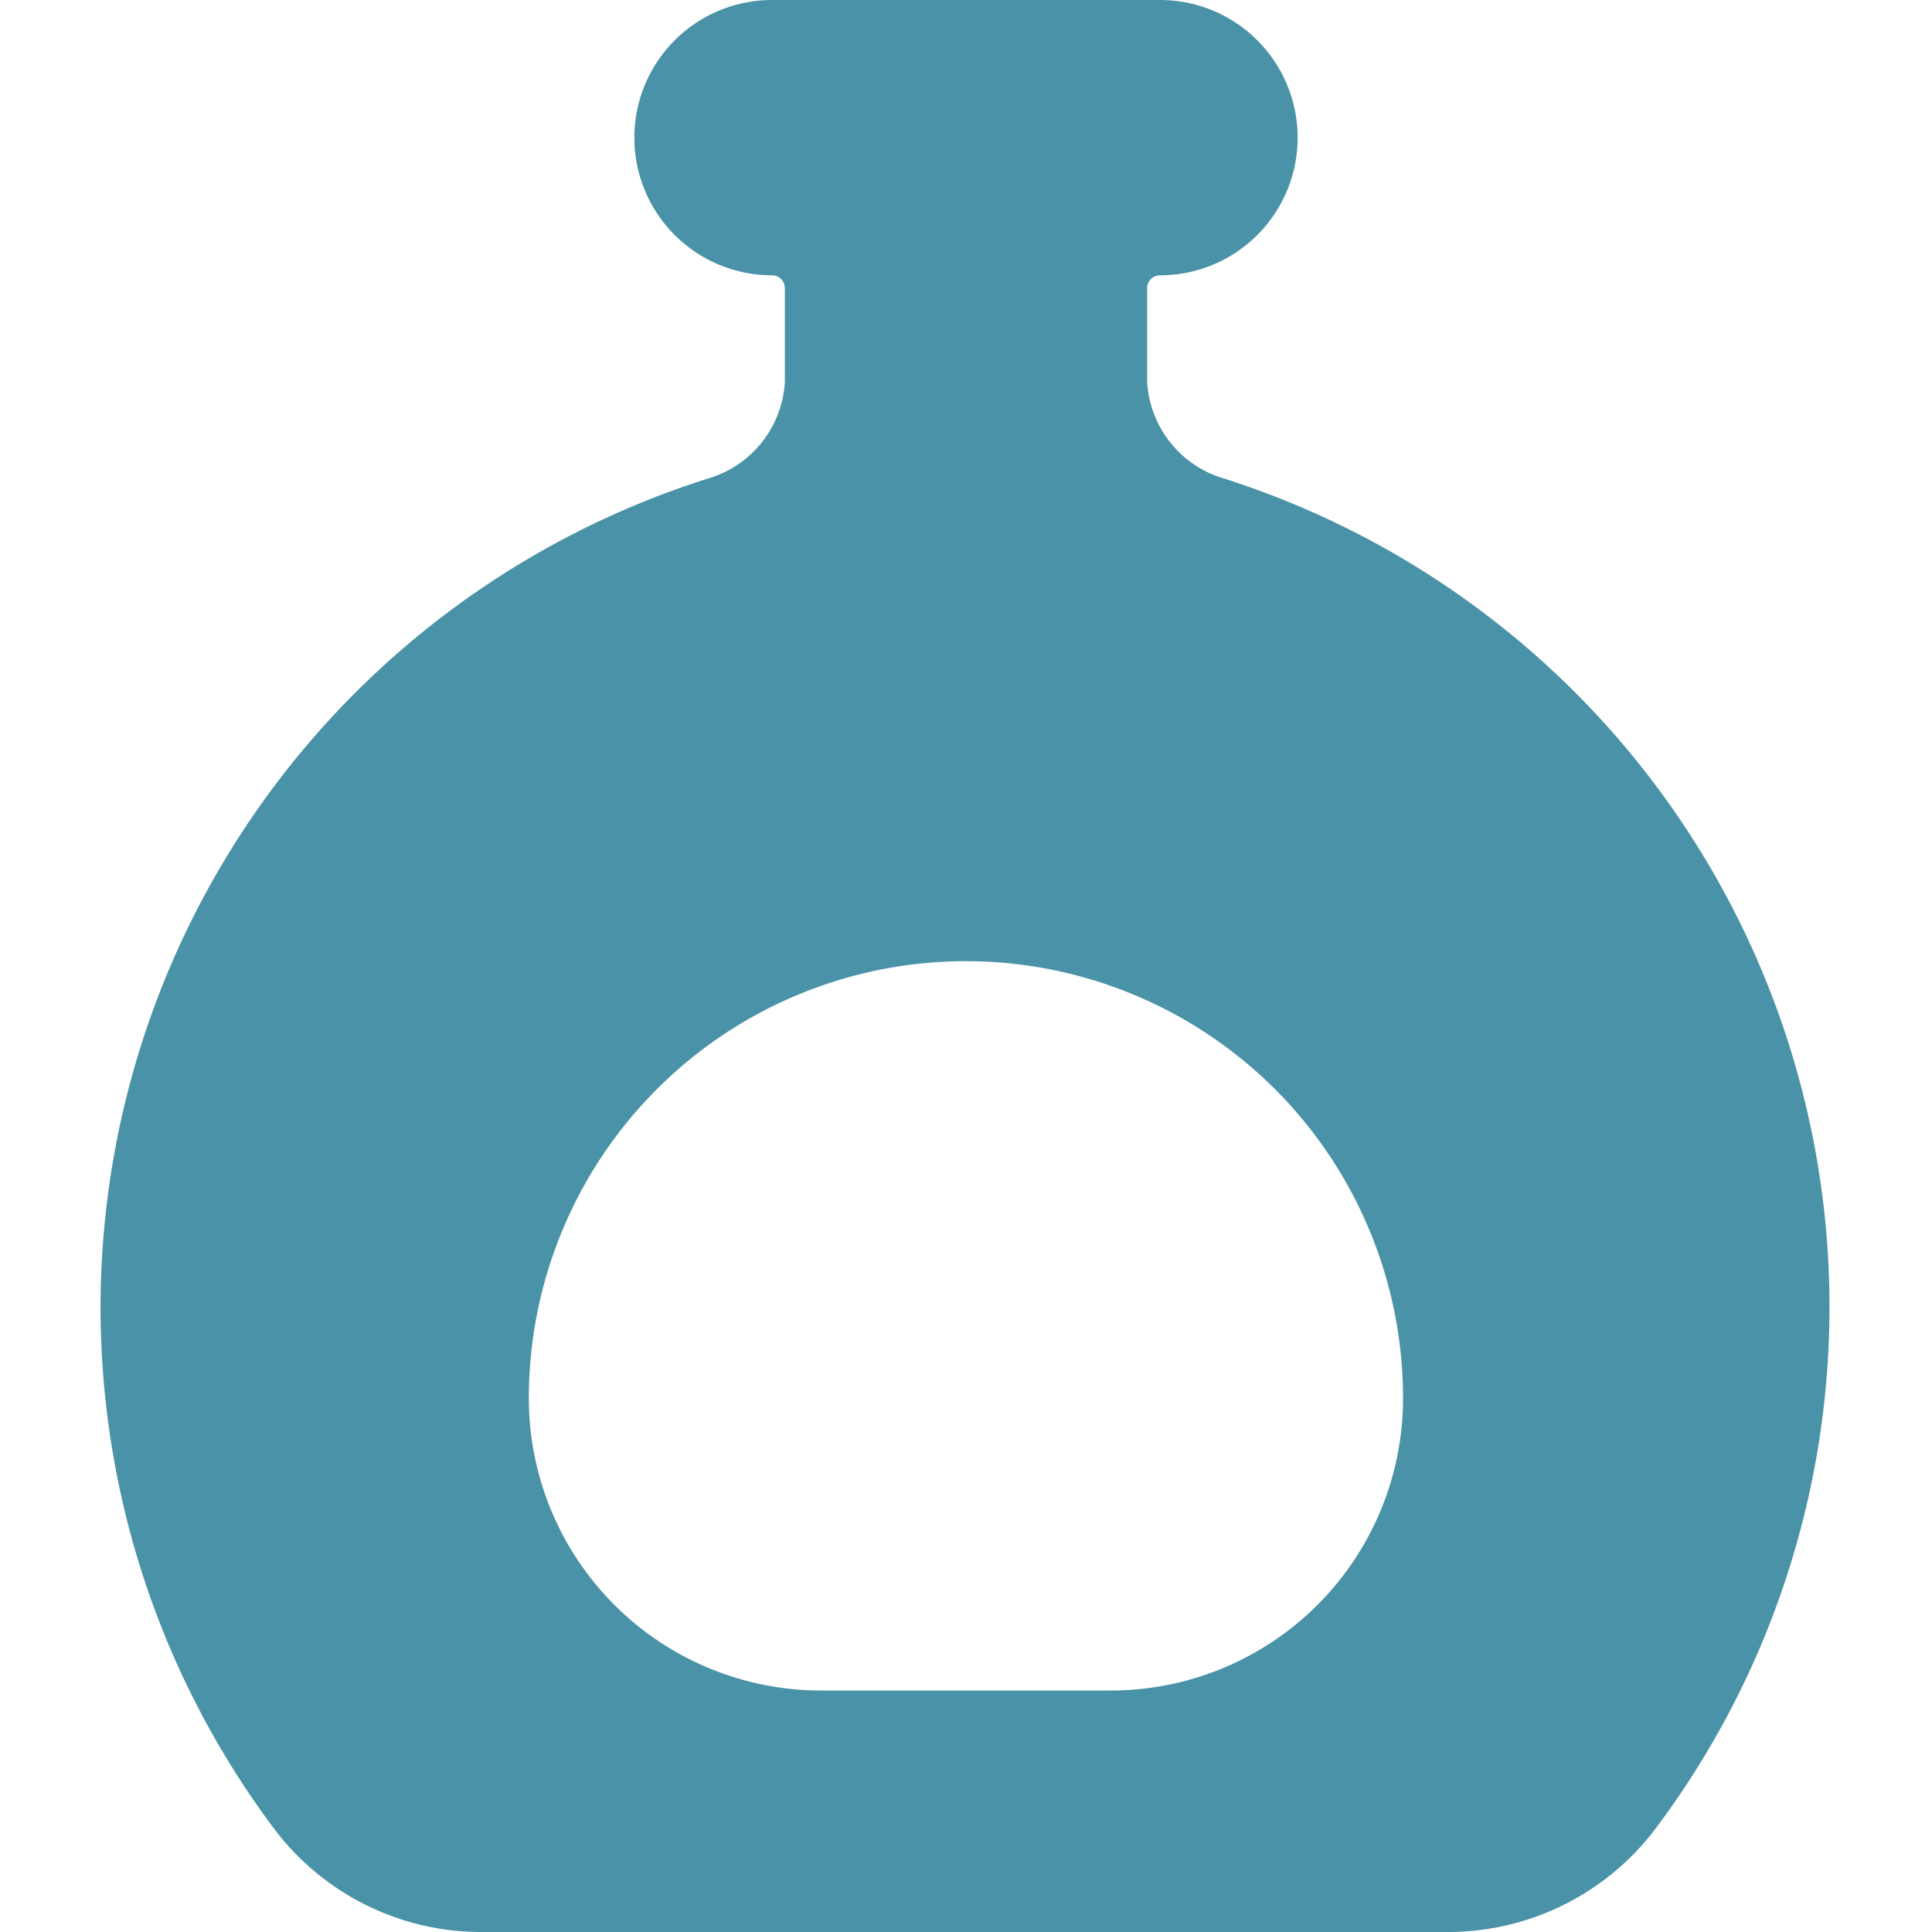
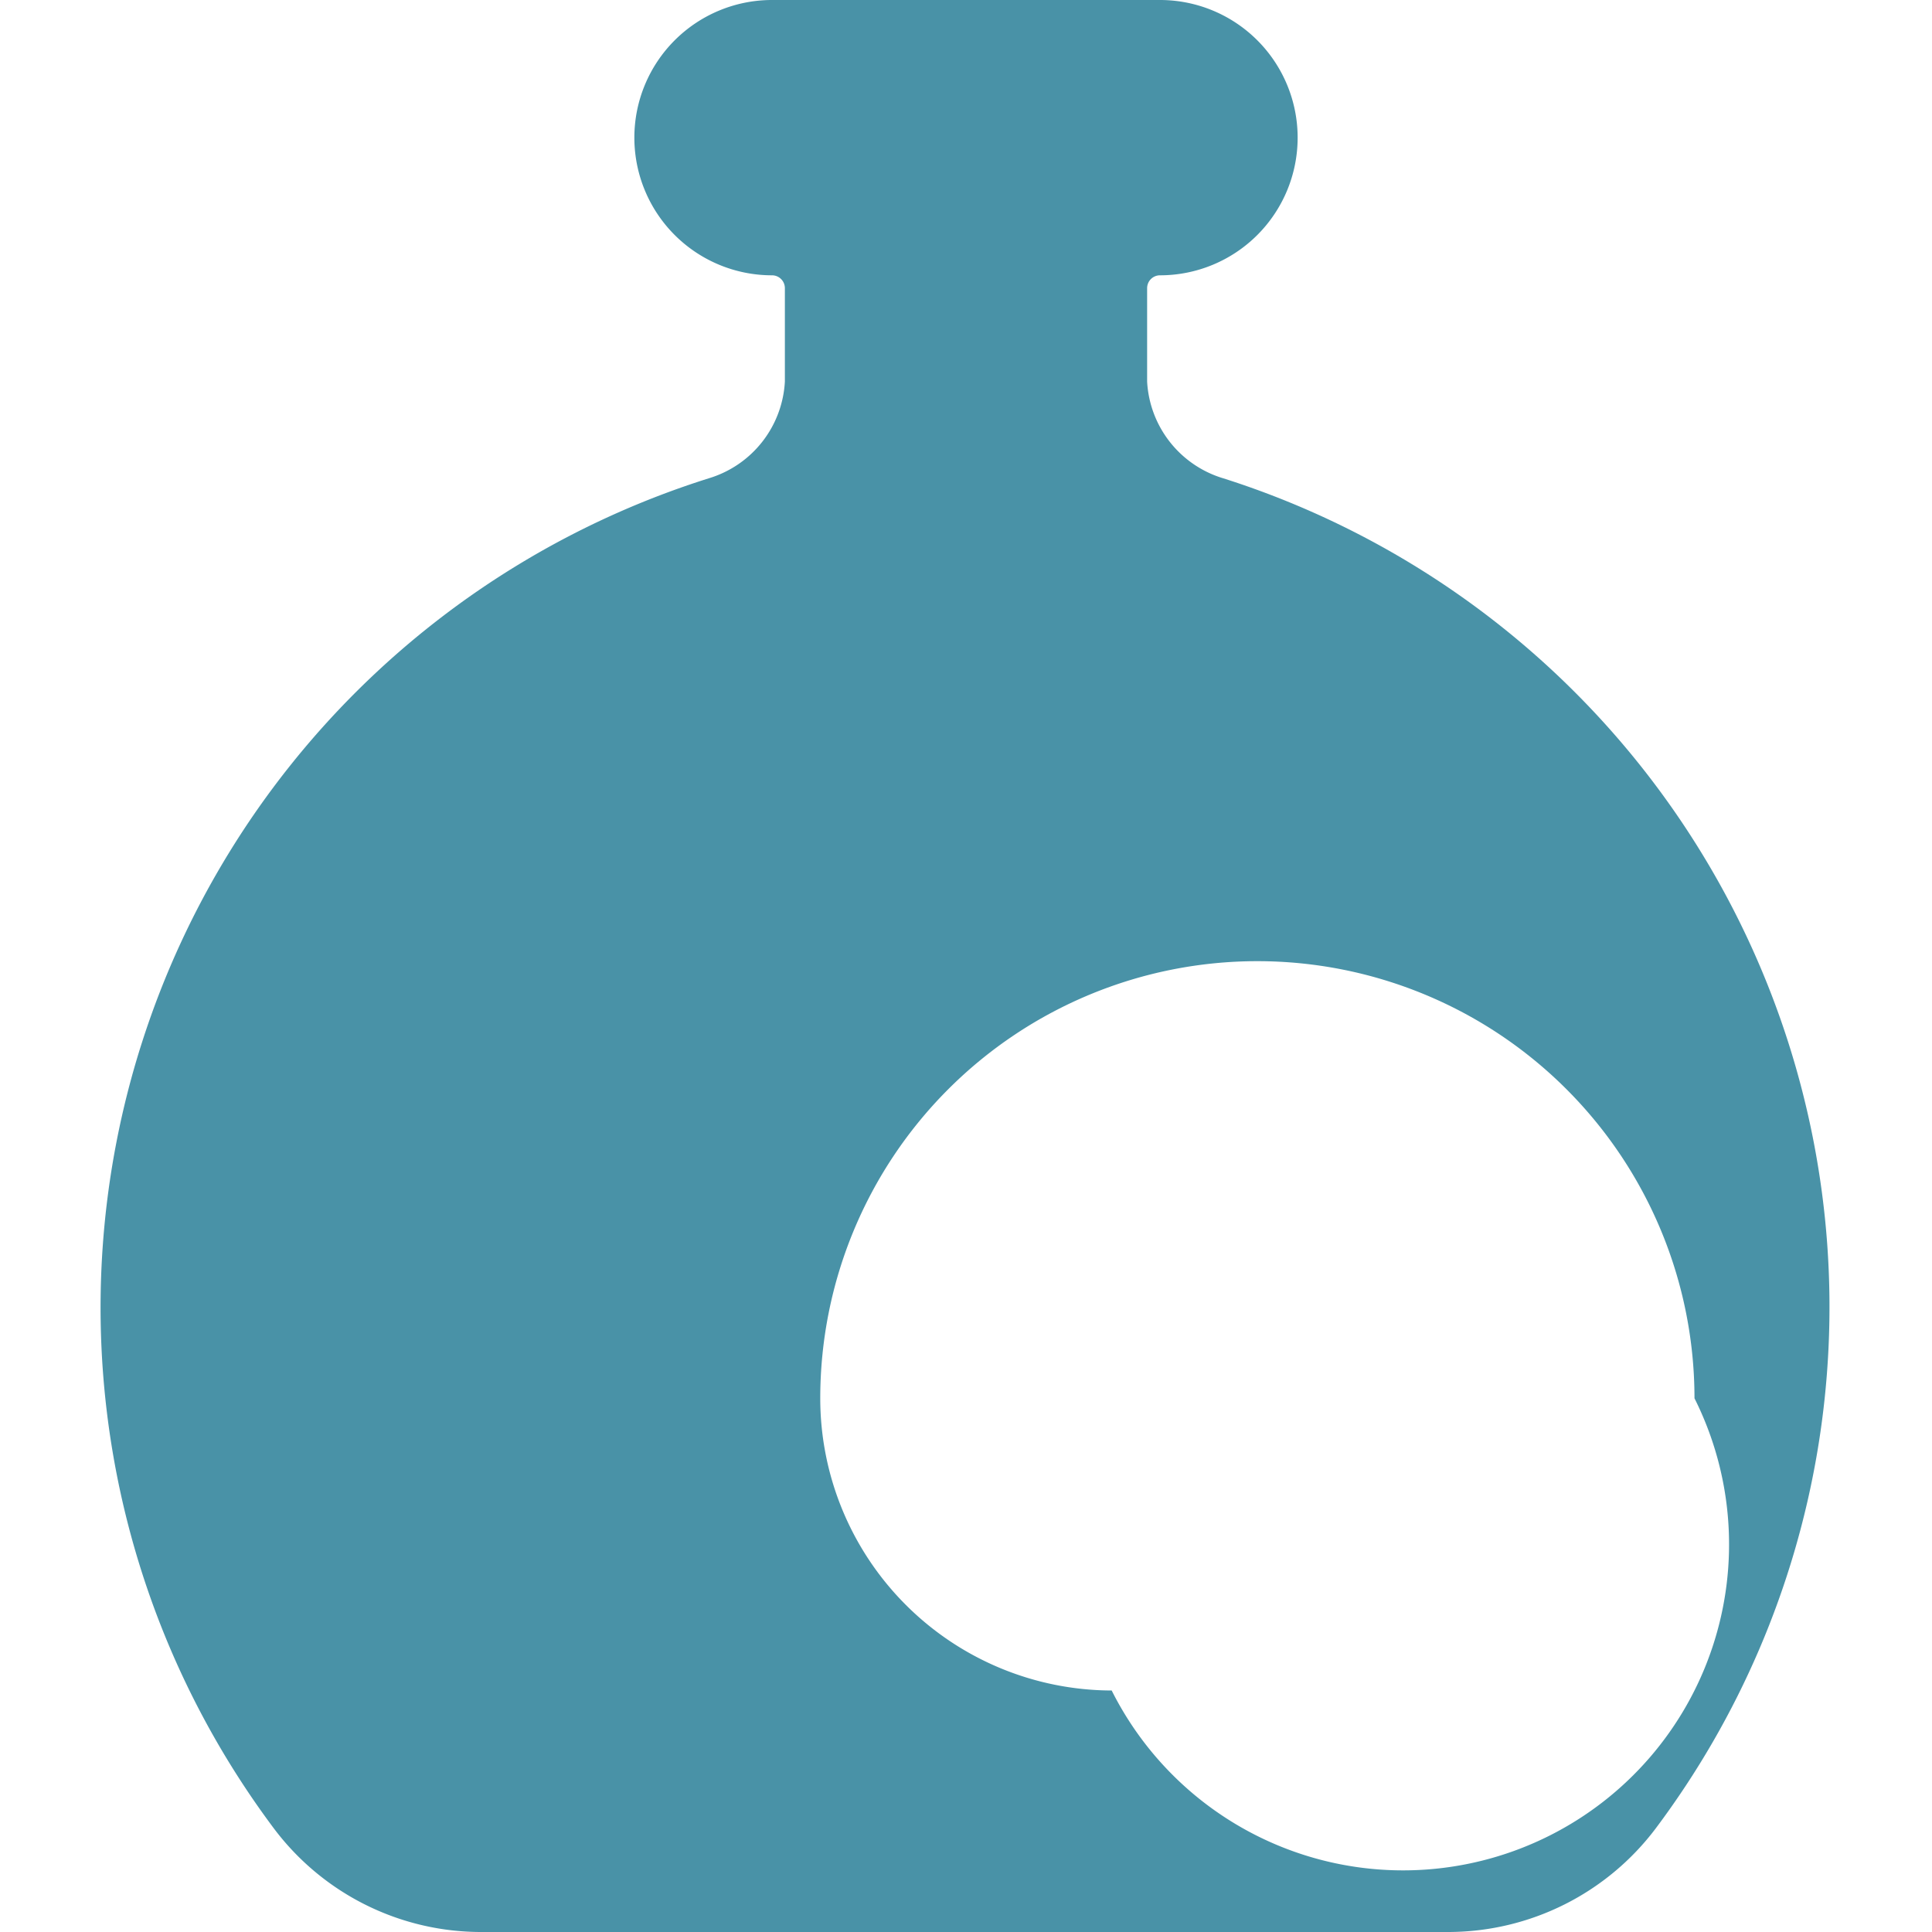
<svg xmlns="http://www.w3.org/2000/svg" viewBox="0 0 32 32" id="Decoration-Bottle--Streamline-Ultimate.svg" height="32" width="32">
  <desc>Decoration Bottle Streamline Icon: https://streamlinehq.com</desc>
-   <path d="M20.253 7.92a1.773 1.773 0 0 1 -1.253 -1.6V4.773a0.213 0.213 0 0 1 0.213 -0.213 2.28 2.28 0 1 0 0 -4.56H12.787a2.28 2.28 0 0 0 0 4.56 0.213 0.213 0 0 1 0.213 0.213v1.547a1.773 1.773 0 0 1 -1.253 1.6A14.4 14.4 0 0 0 4.533 30.28 4.293 4.293 0 0 0 8 32h16a4.307 4.307 0 0 0 3.427 -1.72 14.4 14.4 0 0 0 -7.173 -22.36ZM18.413 28h-4.827a4.84 4.84 0 0 1 -4.827 -4.84 7.24 7.24 0 1 1 14.48 0A4.84 4.84 0 0 1 18.413 28Z" fill="#4992a7" stroke-width="1" />
+   <path d="M20.253 7.92a1.773 1.773 0 0 1 -1.253 -1.6V4.773a0.213 0.213 0 0 1 0.213 -0.213 2.28 2.28 0 1 0 0 -4.56H12.787a2.28 2.28 0 0 0 0 4.56 0.213 0.213 0 0 1 0.213 0.213v1.547a1.773 1.773 0 0 1 -1.253 1.6A14.4 14.4 0 0 0 4.533 30.28 4.293 4.293 0 0 0 8 32h16a4.307 4.307 0 0 0 3.427 -1.72 14.4 14.4 0 0 0 -7.173 -22.36ZM18.413 28a4.84 4.84 0 0 1 -4.827 -4.84 7.24 7.24 0 1 1 14.48 0A4.84 4.84 0 0 1 18.413 28Z" fill="#4992a7" stroke-width="1" />
</svg>